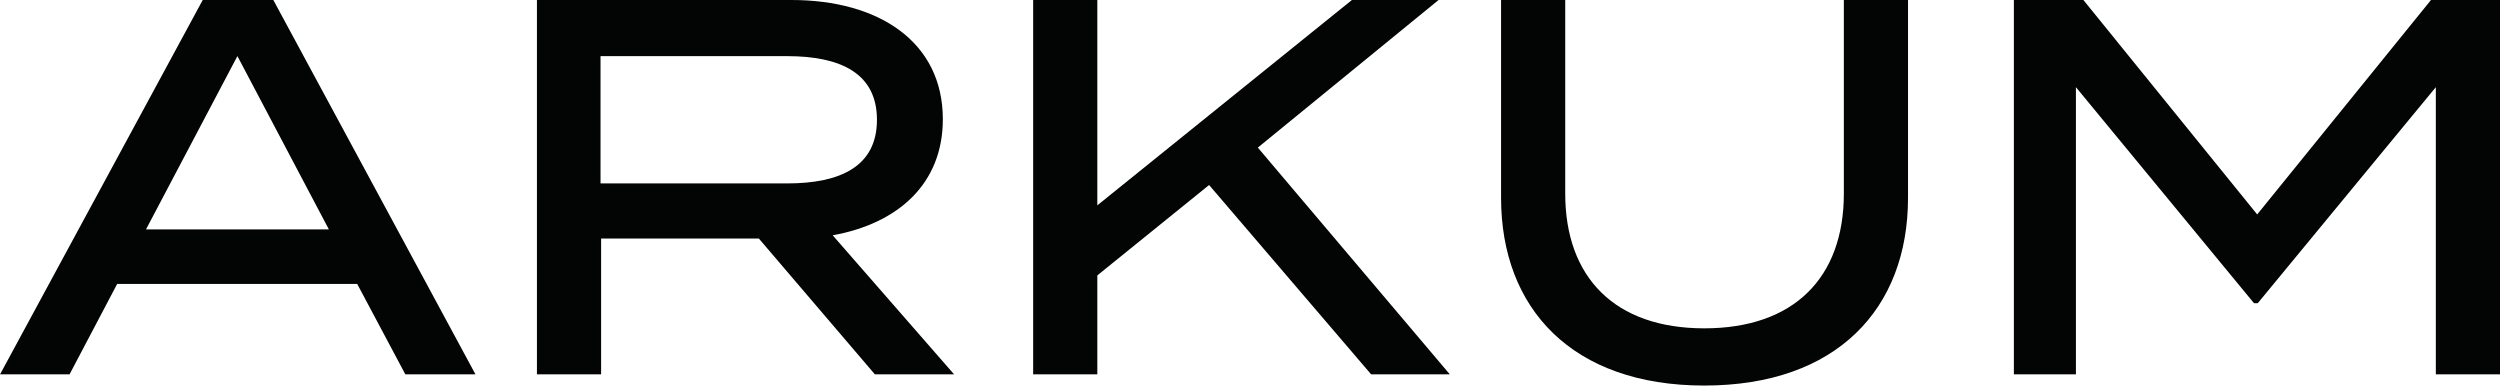
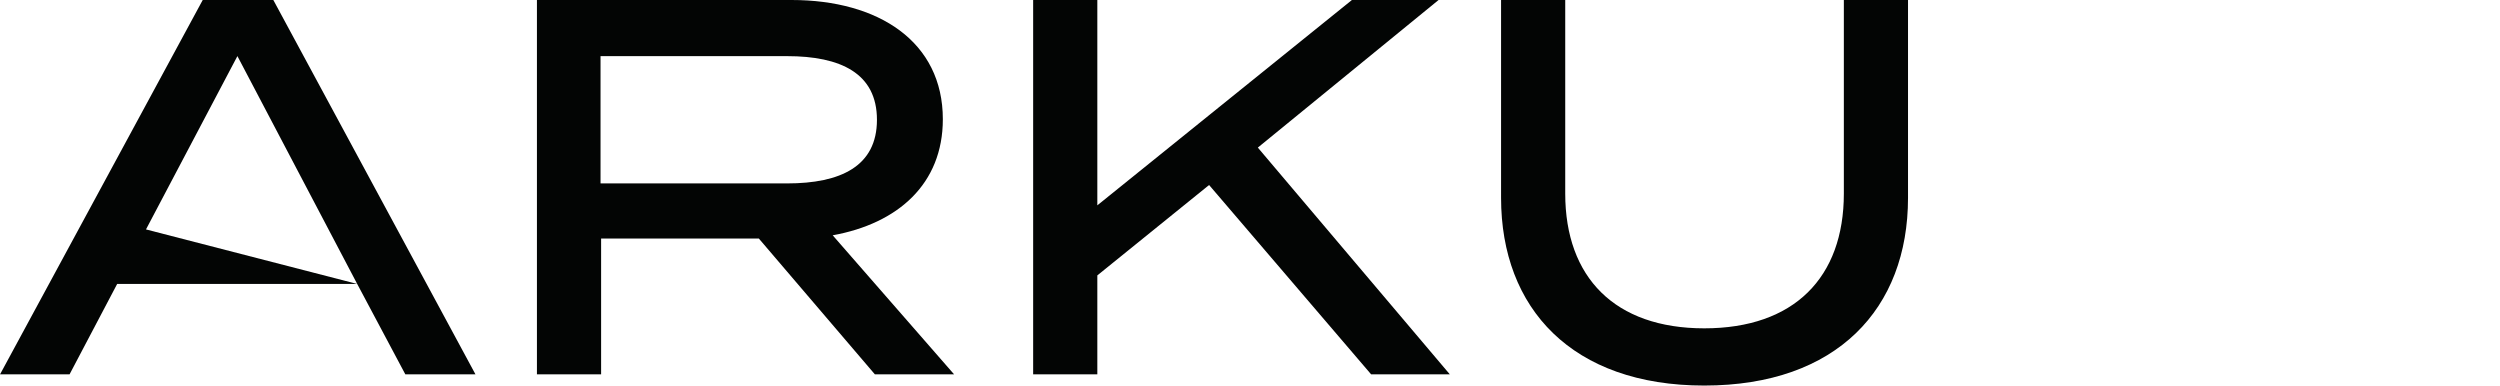
<svg xmlns="http://www.w3.org/2000/svg" id="Group_1424" data-name="Group 1424" width="230.774" height="35.59" viewBox="0 0 230.774 35.59">
-   <path id="Path_1462" data-name="Path 1462" d="M251.859,479.234H229.7l-4.393,8.342h-6.417l18.709-34.554h6.516l18.659,34.554H256.3Zm-2.616-5.035L240.8,458.2,232.361,474.2Z" transform="translate(-218.885 -453.022)" fill="#030504" />
+   <path id="Path_1462" data-name="Path 1462" d="M251.859,479.234H229.7l-4.393,8.342h-6.417l18.709-34.554h6.516l18.659,34.554H256.3ZL240.8,458.2,232.361,474.2Z" transform="translate(-218.885 -453.022)" fill="#030504" />
  <path id="Path_1463" data-name="Path 1463" d="M337.07,487.576l-10.711-12.538H311.8v12.538h-5.924V453.022h23.5c8.046,0,13.969,3.85,13.969,11.008,0,5.973-4.146,9.625-10.168,10.712l11.205,12.834Zm-8.1-17.623c4.936,0,8.293-1.579,8.293-5.874s-3.357-5.875-8.293-5.875H311.747v11.748Z" transform="translate(-256.312 -453.022)" fill="#030504" />
  <path id="Path_1464" data-name="Path 1464" d="M417.473,487.576,402.517,470.1,392.2,478.444v9.132h-5.924V453.022H392.2v18.955l23.5-18.955h8l-16.684,13.624,17.721,20.93Z" transform="translate(-290.906 -453.022)" fill="#030504" />
  <path id="Path_1465" data-name="Path 1465" d="M499.652,453.022v18.264c0,10.218-6.566,17.326-18.807,17.326-12.193,0-18.758-7.108-18.758-17.326V453.022h5.923v17.869c0,7.75,4.591,12.439,12.835,12.439,8.293,0,12.884-4.69,12.884-12.439V453.022Z" transform="translate(-323.524 -453.022)" fill="#030504" />
-   <path id="Path_1466" data-name="Path 1466" d="M590.047,453.022v34.554h-5.924V461.068L567.685,481.01h-.346L550.9,461.068v26.507h-5.727V453.022h6.417l16.043,19.795,16.043-19.795Z" transform="translate(-359.273 -453.022)" fill="#030504" />
</svg>